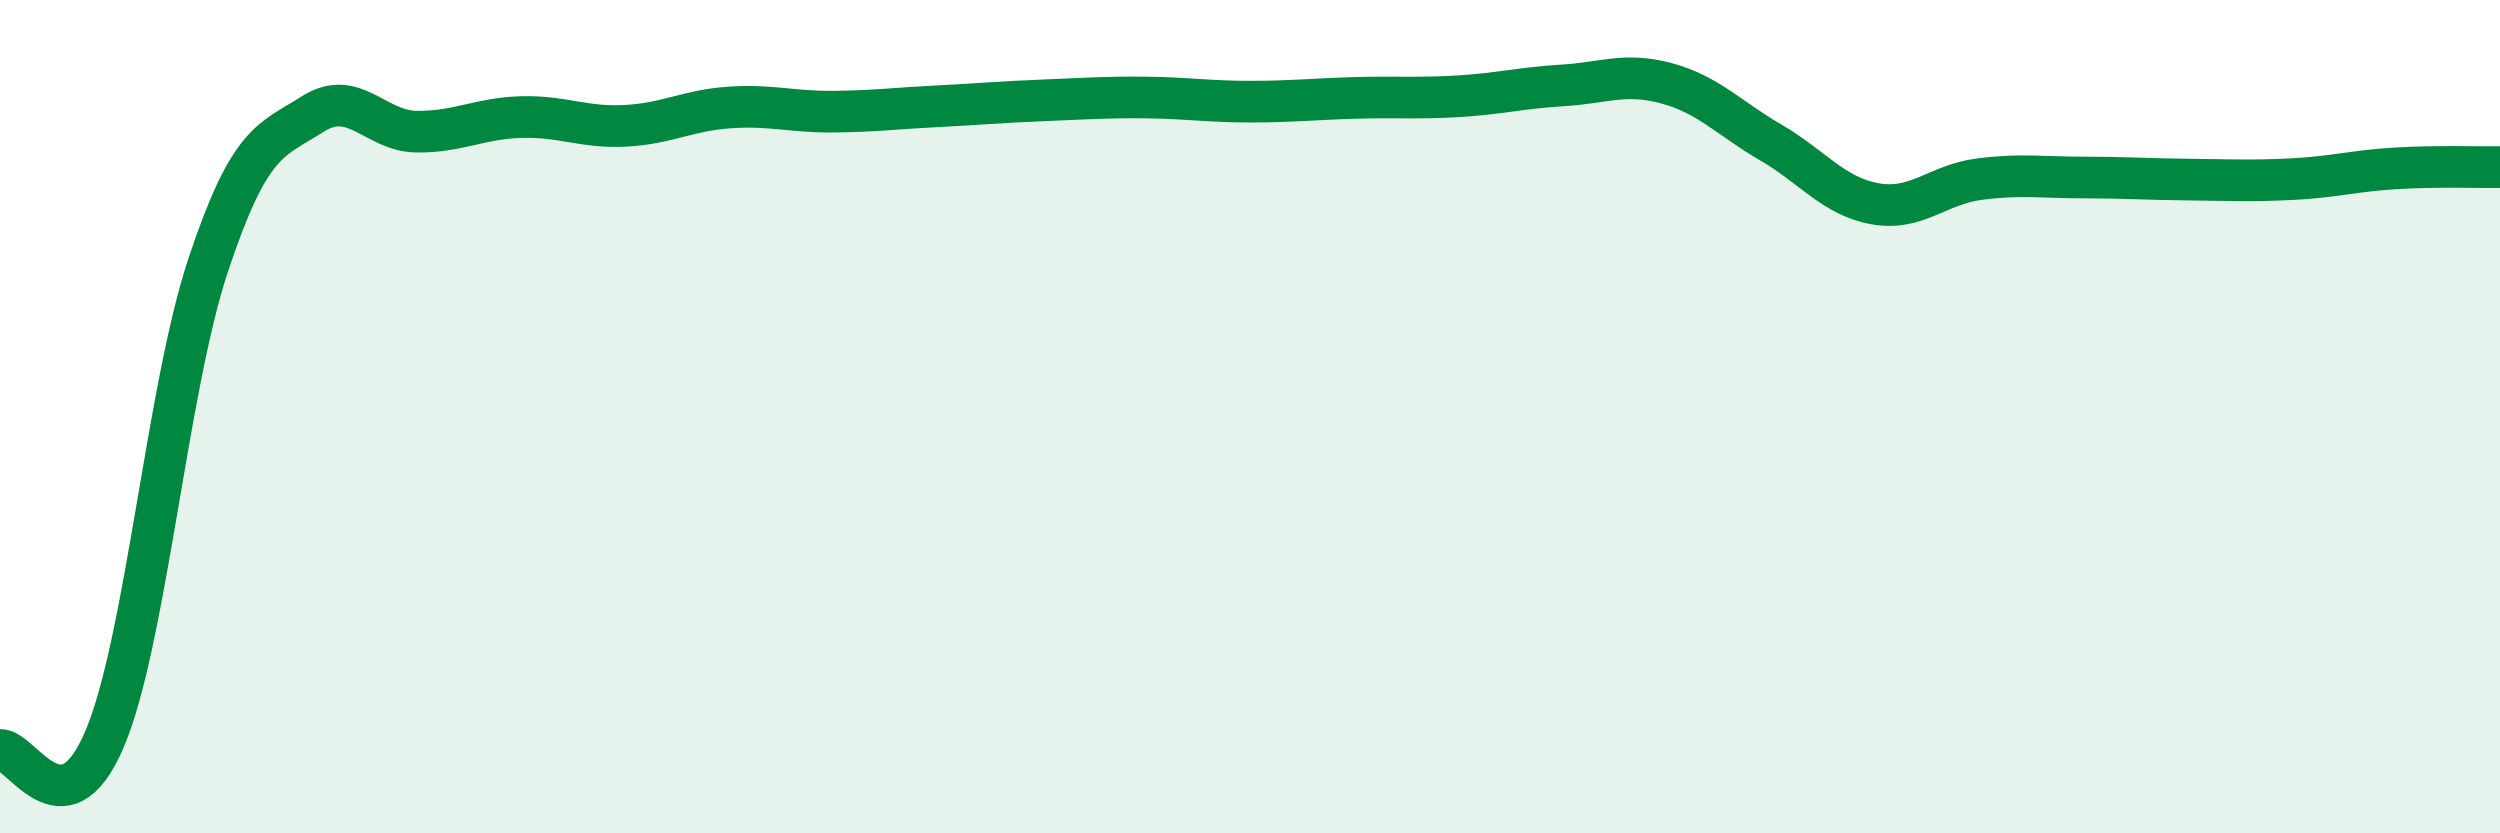
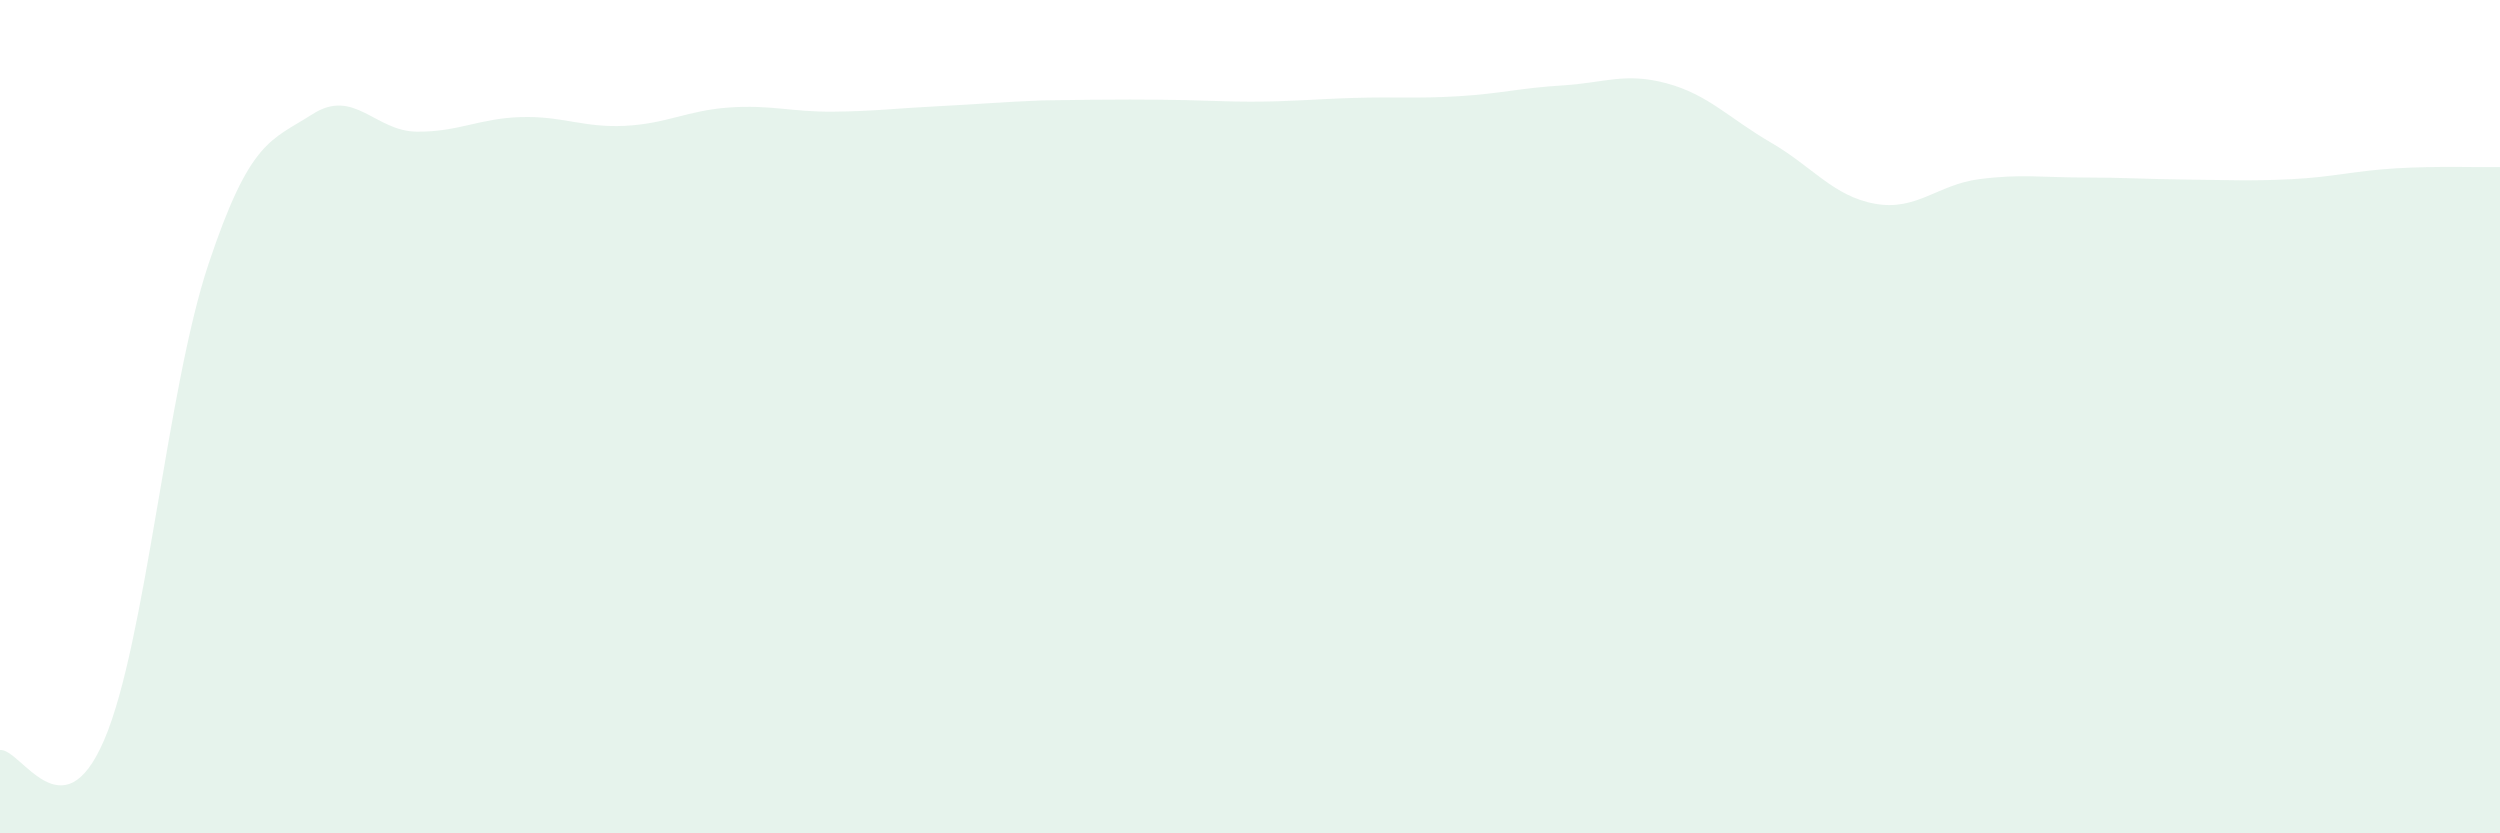
<svg xmlns="http://www.w3.org/2000/svg" width="60" height="20" viewBox="0 0 60 20">
-   <path d="M 0,18 C 0.5,17.95 1.5,20.09 2.5,17.76 C 3.5,15.43 4,9.35 5,6.35 C 6,3.35 6.5,3.38 7.5,2.74 C 8.5,2.1 9,3.15 10,3.16 C 11,3.17 11.5,2.84 12.5,2.81 C 13.5,2.78 14,3.07 15,3.02 C 16,2.97 16.5,2.65 17.5,2.58 C 18.5,2.51 19,2.69 20,2.68 C 21,2.67 21.5,2.6 22.5,2.55 C 23.5,2.5 24,2.45 25,2.41 C 26,2.37 26.5,2.33 27.5,2.34 C 28.5,2.35 29,2.44 30,2.44 C 31,2.44 31.5,2.38 32.5,2.35 C 33.5,2.32 34,2.37 35,2.31 C 36,2.25 36.5,2.11 37.5,2.05 C 38.5,1.99 39,1.73 40,2 C 41,2.27 41.5,2.84 42.5,3.42 C 43.5,4 44,4.71 45,4.89 C 46,5.07 46.5,4.43 47.5,4.3 C 48.5,4.17 49,4.26 50,4.26 C 51,4.26 51.5,4.3 52.5,4.31 C 53.5,4.32 54,4.35 55,4.3 C 56,4.25 56.5,4.1 57.5,4.04 C 58.5,3.98 59.5,4.02 60,4.01L60 20L0 20Z" fill="#008740" opacity="0.1" stroke-linecap="round" stroke-linejoin="round" />
-   <path d="M 0,18 C 0.5,17.95 1.5,20.09 2.5,17.76 C 3.5,15.43 4,9.35 5,6.35 C 6,3.35 6.5,3.38 7.5,2.74 C 8.5,2.1 9,3.15 10,3.16 C 11,3.17 11.5,2.84 12.5,2.81 C 13.5,2.78 14,3.07 15,3.02 C 16,2.97 16.5,2.65 17.5,2.58 C 18.5,2.51 19,2.69 20,2.68 C 21,2.67 21.5,2.6 22.5,2.55 C 23.5,2.5 24,2.45 25,2.41 C 26,2.37 26.5,2.33 27.5,2.34 C 28.5,2.35 29,2.44 30,2.44 C 31,2.44 31.5,2.38 32.5,2.35 C 33.5,2.32 34,2.37 35,2.31 C 36,2.25 36.5,2.11 37.5,2.05 C 38.5,1.99 39,1.73 40,2 C 41,2.27 41.5,2.84 42.5,3.42 C 43.5,4 44,4.71 45,4.89 C 46,5.07 46.5,4.43 47.5,4.3 C 48.5,4.17 49,4.26 50,4.26 C 51,4.26 51.5,4.3 52.5,4.31 C 53.5,4.32 54,4.35 55,4.3 C 56,4.25 56.5,4.1 57.5,4.04 C 58.5,3.98 59.5,4.02 60,4.01" stroke="#008740" stroke-width="1" fill="none" stroke-linecap="round" stroke-linejoin="round" />
+   <path d="M 0,18 C 0.5,17.95 1.5,20.09 2.5,17.76 C 3.5,15.43 4,9.35 5,6.35 C 6,3.35 6.5,3.38 7.5,2.74 C 8.5,2.1 9,3.15 10,3.16 C 11,3.17 11.5,2.84 12.5,2.81 C 13.5,2.78 14,3.07 15,3.02 C 16,2.97 16.5,2.65 17.5,2.58 C 18.5,2.51 19,2.69 20,2.68 C 21,2.67 21.5,2.6 22.5,2.55 C 23.5,2.5 24,2.45 25,2.41 C 28.5,2.35 29,2.44 30,2.44 C 31,2.44 31.5,2.38 32.5,2.35 C 33.5,2.32 34,2.37 35,2.31 C 36,2.25 36.5,2.11 37.5,2.05 C 38.5,1.99 39,1.73 40,2 C 41,2.27 41.5,2.84 42.5,3.42 C 43.5,4 44,4.71 45,4.89 C 46,5.07 46.5,4.43 47.5,4.3 C 48.5,4.17 49,4.26 50,4.26 C 51,4.26 51.5,4.3 52.5,4.31 C 53.5,4.32 54,4.35 55,4.3 C 56,4.25 56.5,4.1 57.5,4.04 C 58.5,3.98 59.5,4.02 60,4.01L60 20L0 20Z" fill="#008740" opacity="0.1" stroke-linecap="round" stroke-linejoin="round" />
</svg>